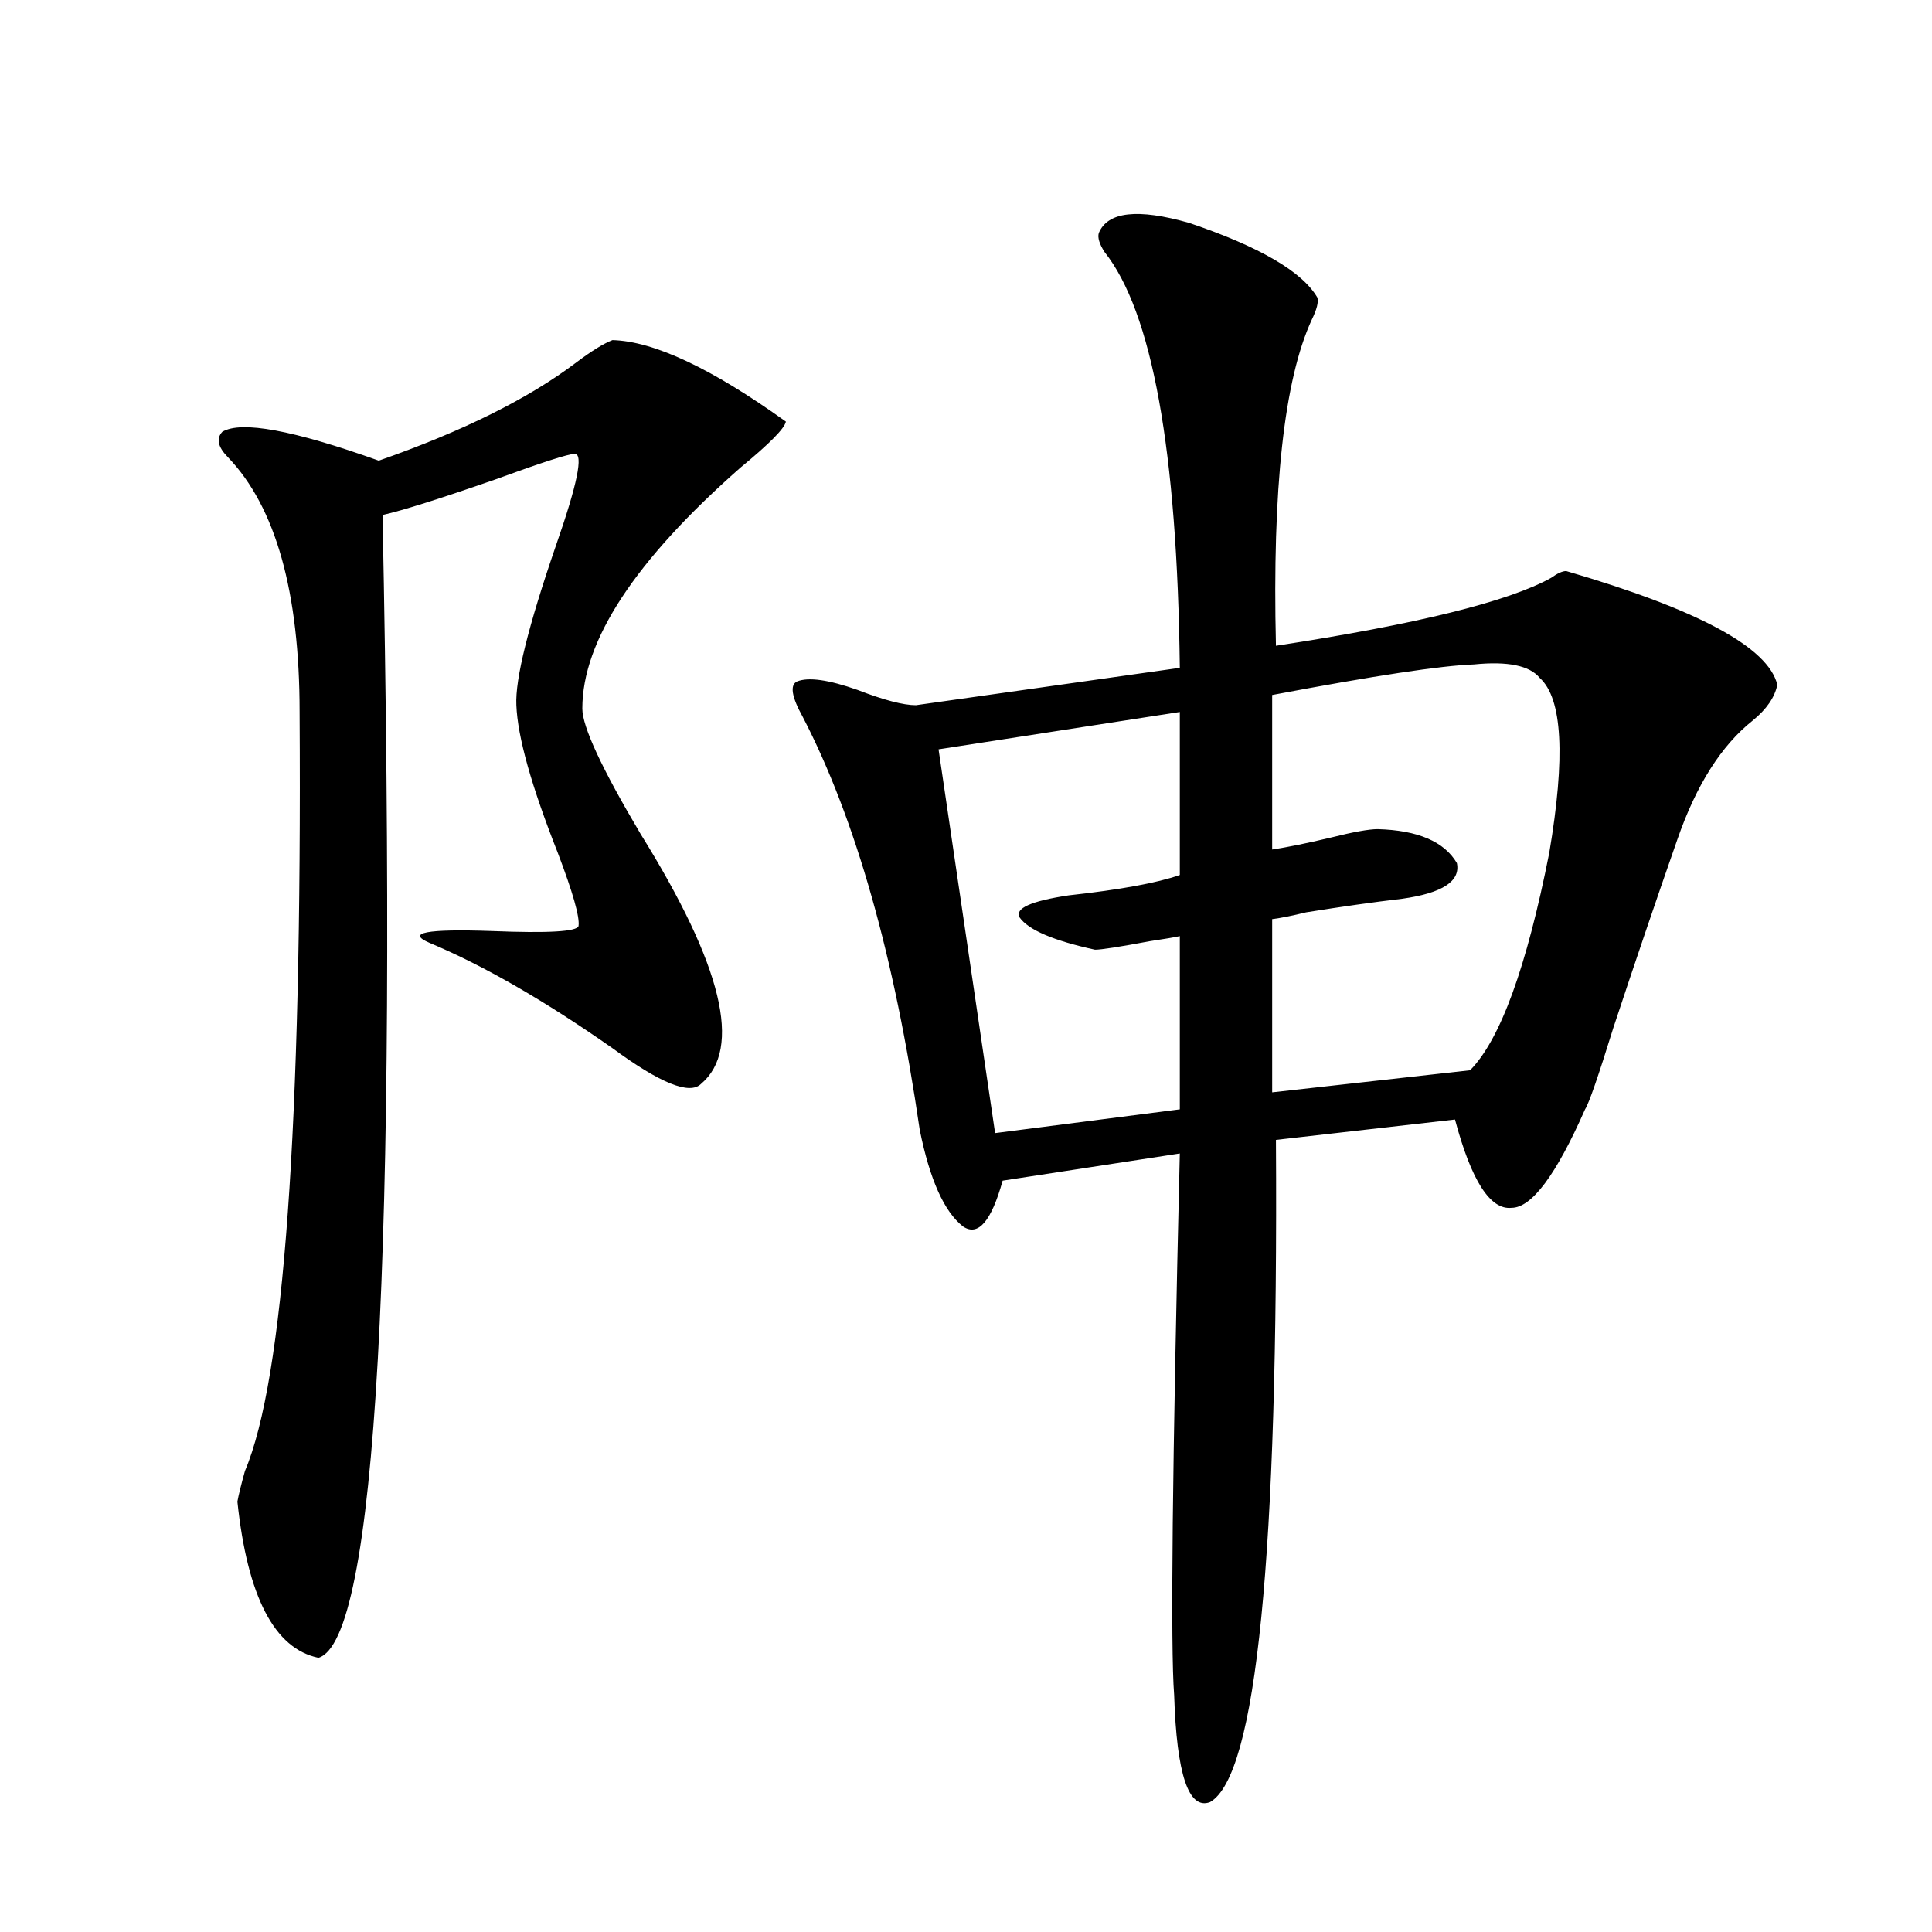
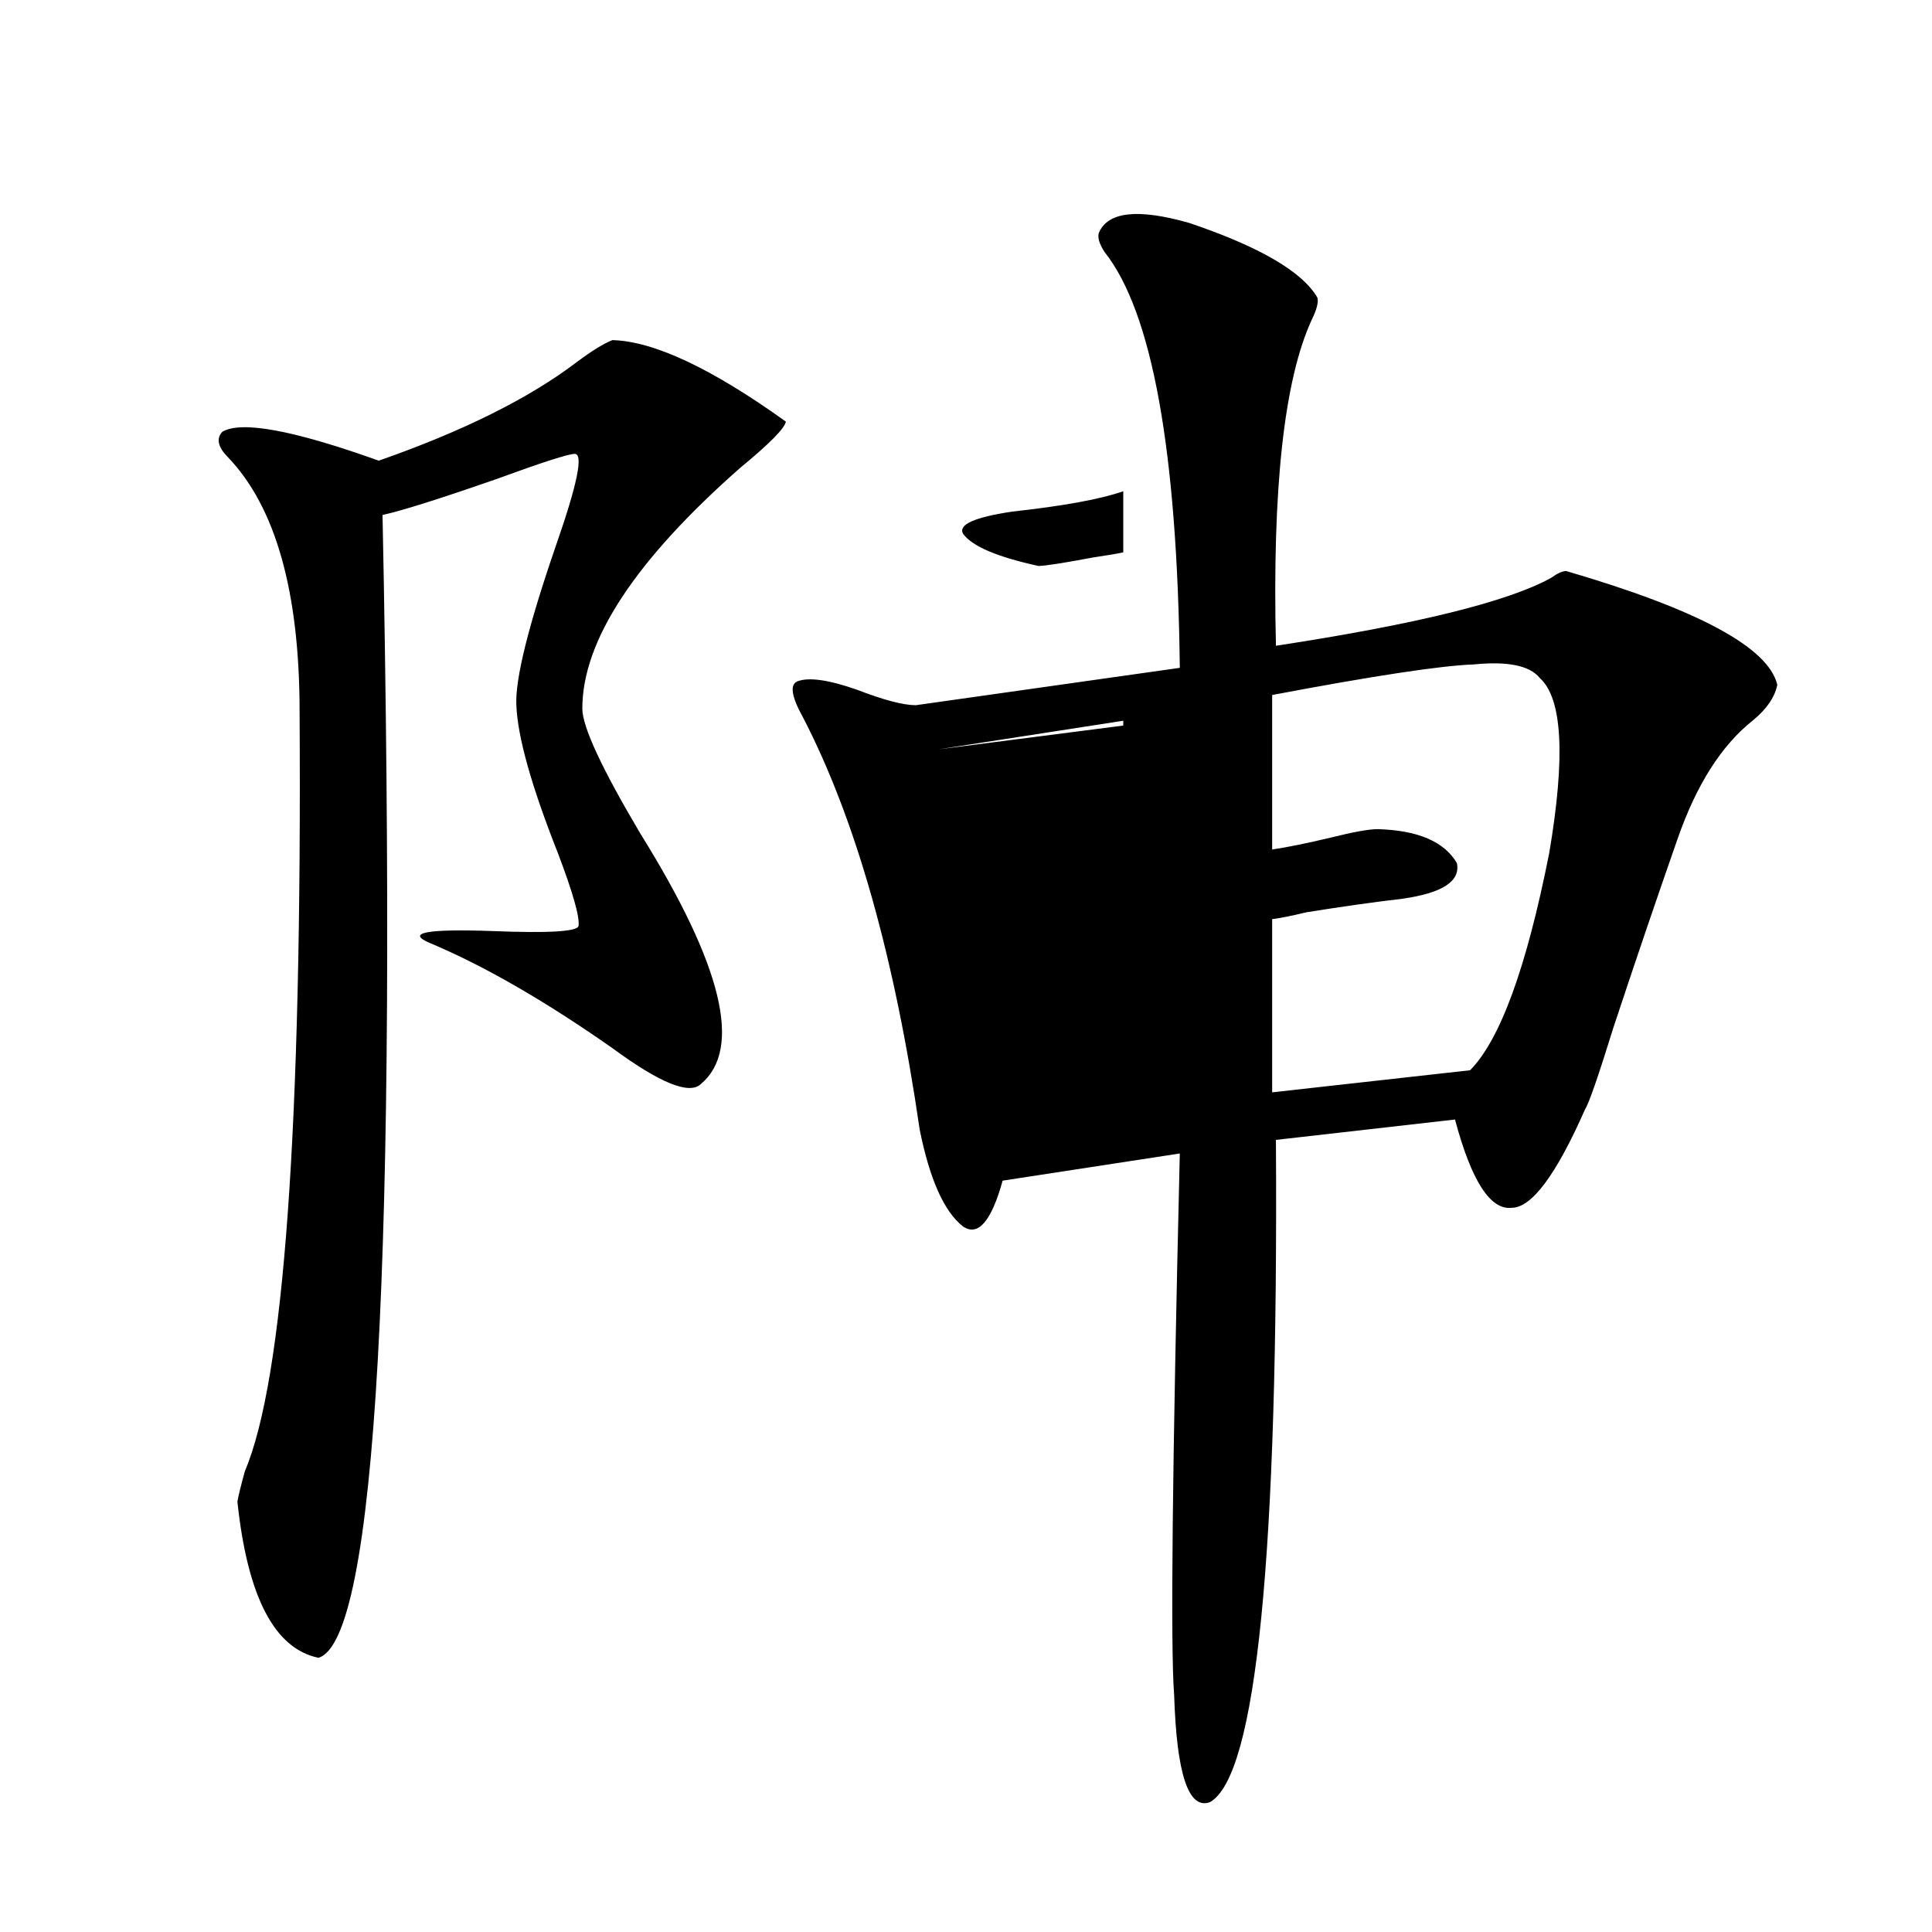
<svg xmlns="http://www.w3.org/2000/svg" version="1.1" id="图层_1" x="0px" y="0px" width="1000px" height="1000px" viewBox="0 0 1000 1000" enable-background="new 0 0 1000 1000" xml:space="preserve">
-   <path d="M317.017,176.039c21.463,0.591,51.371,14.653,89.754,42.188c-0.655,3.516-8.46,11.426-23.414,23.73  c-54.633,48.052-81.949,89.648-81.949,124.805c0,9.38,10.076,31.063,30.243,65.039c42.271,67.978,52.682,111.044,31.219,129.199  c-5.854,5.864-21.143-0.288-45.853-18.457c-35.121-24.609-66.675-42.765-94.632-54.492c-12.362-5.273-1.631-7.319,32.194-6.152  c29.268,1.181,44.222,0.302,44.877-2.637c0.641-4.683-2.927-17.276-10.731-37.793c-13.658-34.565-20.822-60.054-21.463-76.465  c-0.655-13.472,6.174-41.007,20.487-82.617c11.052-31.641,14.299-47.461,9.756-47.461c-3.262,0-16.92,4.395-40.975,13.184  c-28.627,9.97-48.139,16.122-58.535,18.457c7.805,385.552-3.262,582.715-33.17,591.504c-22.773-4.696-36.752-31.641-41.95-80.859  c0.641-3.516,1.951-8.789,3.902-15.82c20.152-47.461,29.588-178.418,28.292-392.871c0-62.101-12.362-106.046-37.072-131.836  c-5.213-5.273-6.188-9.668-2.927-13.184c9.756-5.851,36.737-0.879,80.974,14.941c43.566-15.229,77.712-32.218,102.437-50.977  C306.285,181.614,312.459,177.797,317.017,176.039z M568.718,120.668c4.543-11.124,20.152-12.882,46.828-5.273  c36.417,12.305,58.535,25.2,66.34,38.672c0.641,2.349-0.335,6.152-2.927,11.426c-14.313,31.063-20.487,87.313-18.536,168.75  c72.834-11.124,120.317-22.852,142.436-35.156c3.247-2.335,5.854-3.516,7.805-3.516c68.291,19.927,104.708,39.551,109.266,58.887  c-1.311,6.454-5.533,12.606-12.683,18.457c-16.265,12.896-29.268,33.398-39.023,61.523c-11.066,31.641-22.118,64.16-33.17,97.559  c-7.805,25.2-12.683,39.263-14.634,42.188c-14.969,33.989-27.651,50.977-38.048,50.977c-11.066,1.181-20.822-14.063-29.268-45.703  l-92.681,10.547c1.296,215.044-10.091,329.288-34.146,342.773c-11.066,4.093-17.24-14.364-18.536-55.371  c-1.951-24.609-0.976-118.062,2.927-280.371l-91.705,14.063c-5.854,21.094-12.683,29.004-20.487,23.73  c-9.756-7.608-17.24-24.308-22.438-50.098c-13.018-89.648-33.17-160.84-60.486-213.574c-5.854-10.547-6.829-16.699-2.927-18.457  c5.854-2.335,16.25-0.879,31.219,4.395c13.658,5.273,23.734,7.91,30.243,7.91l136.582-19.336  c-1.311-112.5-14.313-184.269-39.023-215.332C569.038,126.243,568.063,123.017,568.718,120.668z M610.668,368.52l-124.875,19.336  l29.268,198.633l95.607-12.305v-89.648c-2.606,0.591-7.805,1.47-15.609,2.637c-15.609,2.938-25.045,4.395-28.292,4.395  c-21.463-4.683-34.48-10.245-39.023-16.699c-2.606-4.683,5.854-8.487,25.365-11.426c26.661-2.925,45.853-6.44,57.56-10.547V368.52z   M797.005,350.941c-5.213-6.44-16.585-8.789-34.146-7.031c-16.92,0.591-51.706,5.864-104.388,15.82v79.98  c7.805-1.167,17.881-3.214,30.243-6.152c11.707-2.925,19.832-4.395,24.39-4.395c20.808,0.591,34.466,6.454,40.975,17.578  c1.951,9.38-7.484,15.532-28.292,18.457c-14.969,1.758-31.554,4.106-49.755,7.031c-7.164,1.758-13.018,2.938-17.561,3.516v89.648  l102.437-11.426c15.609-15.82,29.268-53.312,40.975-112.5C810.328,391.673,808.712,361.488,797.005,350.941z" />
+   <path d="M317.017,176.039c21.463,0.591,51.371,14.653,89.754,42.188c-0.655,3.516-8.46,11.426-23.414,23.73  c-54.633,48.052-81.949,89.648-81.949,124.805c0,9.38,10.076,31.063,30.243,65.039c42.271,67.978,52.682,111.044,31.219,129.199  c-5.854,5.864-21.143-0.288-45.853-18.457c-35.121-24.609-66.675-42.765-94.632-54.492c-12.362-5.273-1.631-7.319,32.194-6.152  c29.268,1.181,44.222,0.302,44.877-2.637c0.641-4.683-2.927-17.276-10.731-37.793c-13.658-34.565-20.822-60.054-21.463-76.465  c-0.655-13.472,6.174-41.007,20.487-82.617c11.052-31.641,14.299-47.461,9.756-47.461c-3.262,0-16.92,4.395-40.975,13.184  c-28.627,9.97-48.139,16.122-58.535,18.457c7.805,385.552-3.262,582.715-33.17,591.504c-22.773-4.696-36.752-31.641-41.95-80.859  c0.641-3.516,1.951-8.789,3.902-15.82c20.152-47.461,29.588-178.418,28.292-392.871c0-62.101-12.362-106.046-37.072-131.836  c-5.213-5.273-6.188-9.668-2.927-13.184c9.756-5.851,36.737-0.879,80.974,14.941c43.566-15.229,77.712-32.218,102.437-50.977  C306.285,181.614,312.459,177.797,317.017,176.039z M568.718,120.668c4.543-11.124,20.152-12.882,46.828-5.273  c36.417,12.305,58.535,25.2,66.34,38.672c0.641,2.349-0.335,6.152-2.927,11.426c-14.313,31.063-20.487,87.313-18.536,168.75  c72.834-11.124,120.317-22.852,142.436-35.156c3.247-2.335,5.854-3.516,7.805-3.516c68.291,19.927,104.708,39.551,109.266,58.887  c-1.311,6.454-5.533,12.606-12.683,18.457c-16.265,12.896-29.268,33.398-39.023,61.523c-11.066,31.641-22.118,64.16-33.17,97.559  c-7.805,25.2-12.683,39.263-14.634,42.188c-14.969,33.989-27.651,50.977-38.048,50.977c-11.066,1.181-20.822-14.063-29.268-45.703  l-92.681,10.547c1.296,215.044-10.091,329.288-34.146,342.773c-11.066,4.093-17.24-14.364-18.536-55.371  c-1.951-24.609-0.976-118.062,2.927-280.371l-91.705,14.063c-5.854,21.094-12.683,29.004-20.487,23.73  c-9.756-7.608-17.24-24.308-22.438-50.098c-13.018-89.648-33.17-160.84-60.486-213.574c-5.854-10.547-6.829-16.699-2.927-18.457  c5.854-2.335,16.25-0.879,31.219,4.395c13.658,5.273,23.734,7.91,30.243,7.91l136.582-19.336  c-1.311-112.5-14.313-184.269-39.023-215.332C569.038,126.243,568.063,123.017,568.718,120.668z M610.668,368.52l-124.875,19.336  l95.607-12.305v-89.648c-2.606,0.591-7.805,1.47-15.609,2.637c-15.609,2.938-25.045,4.395-28.292,4.395  c-21.463-4.683-34.48-10.245-39.023-16.699c-2.606-4.683,5.854-8.487,25.365-11.426c26.661-2.925,45.853-6.44,57.56-10.547V368.52z   M797.005,350.941c-5.213-6.44-16.585-8.789-34.146-7.031c-16.92,0.591-51.706,5.864-104.388,15.82v79.98  c7.805-1.167,17.881-3.214,30.243-6.152c11.707-2.925,19.832-4.395,24.39-4.395c20.808,0.591,34.466,6.454,40.975,17.578  c1.951,9.38-7.484,15.532-28.292,18.457c-14.969,1.758-31.554,4.106-49.755,7.031c-7.164,1.758-13.018,2.938-17.561,3.516v89.648  l102.437-11.426c15.609-15.82,29.268-53.312,40.975-112.5C810.328,391.673,808.712,361.488,797.005,350.941z" />
</svg>